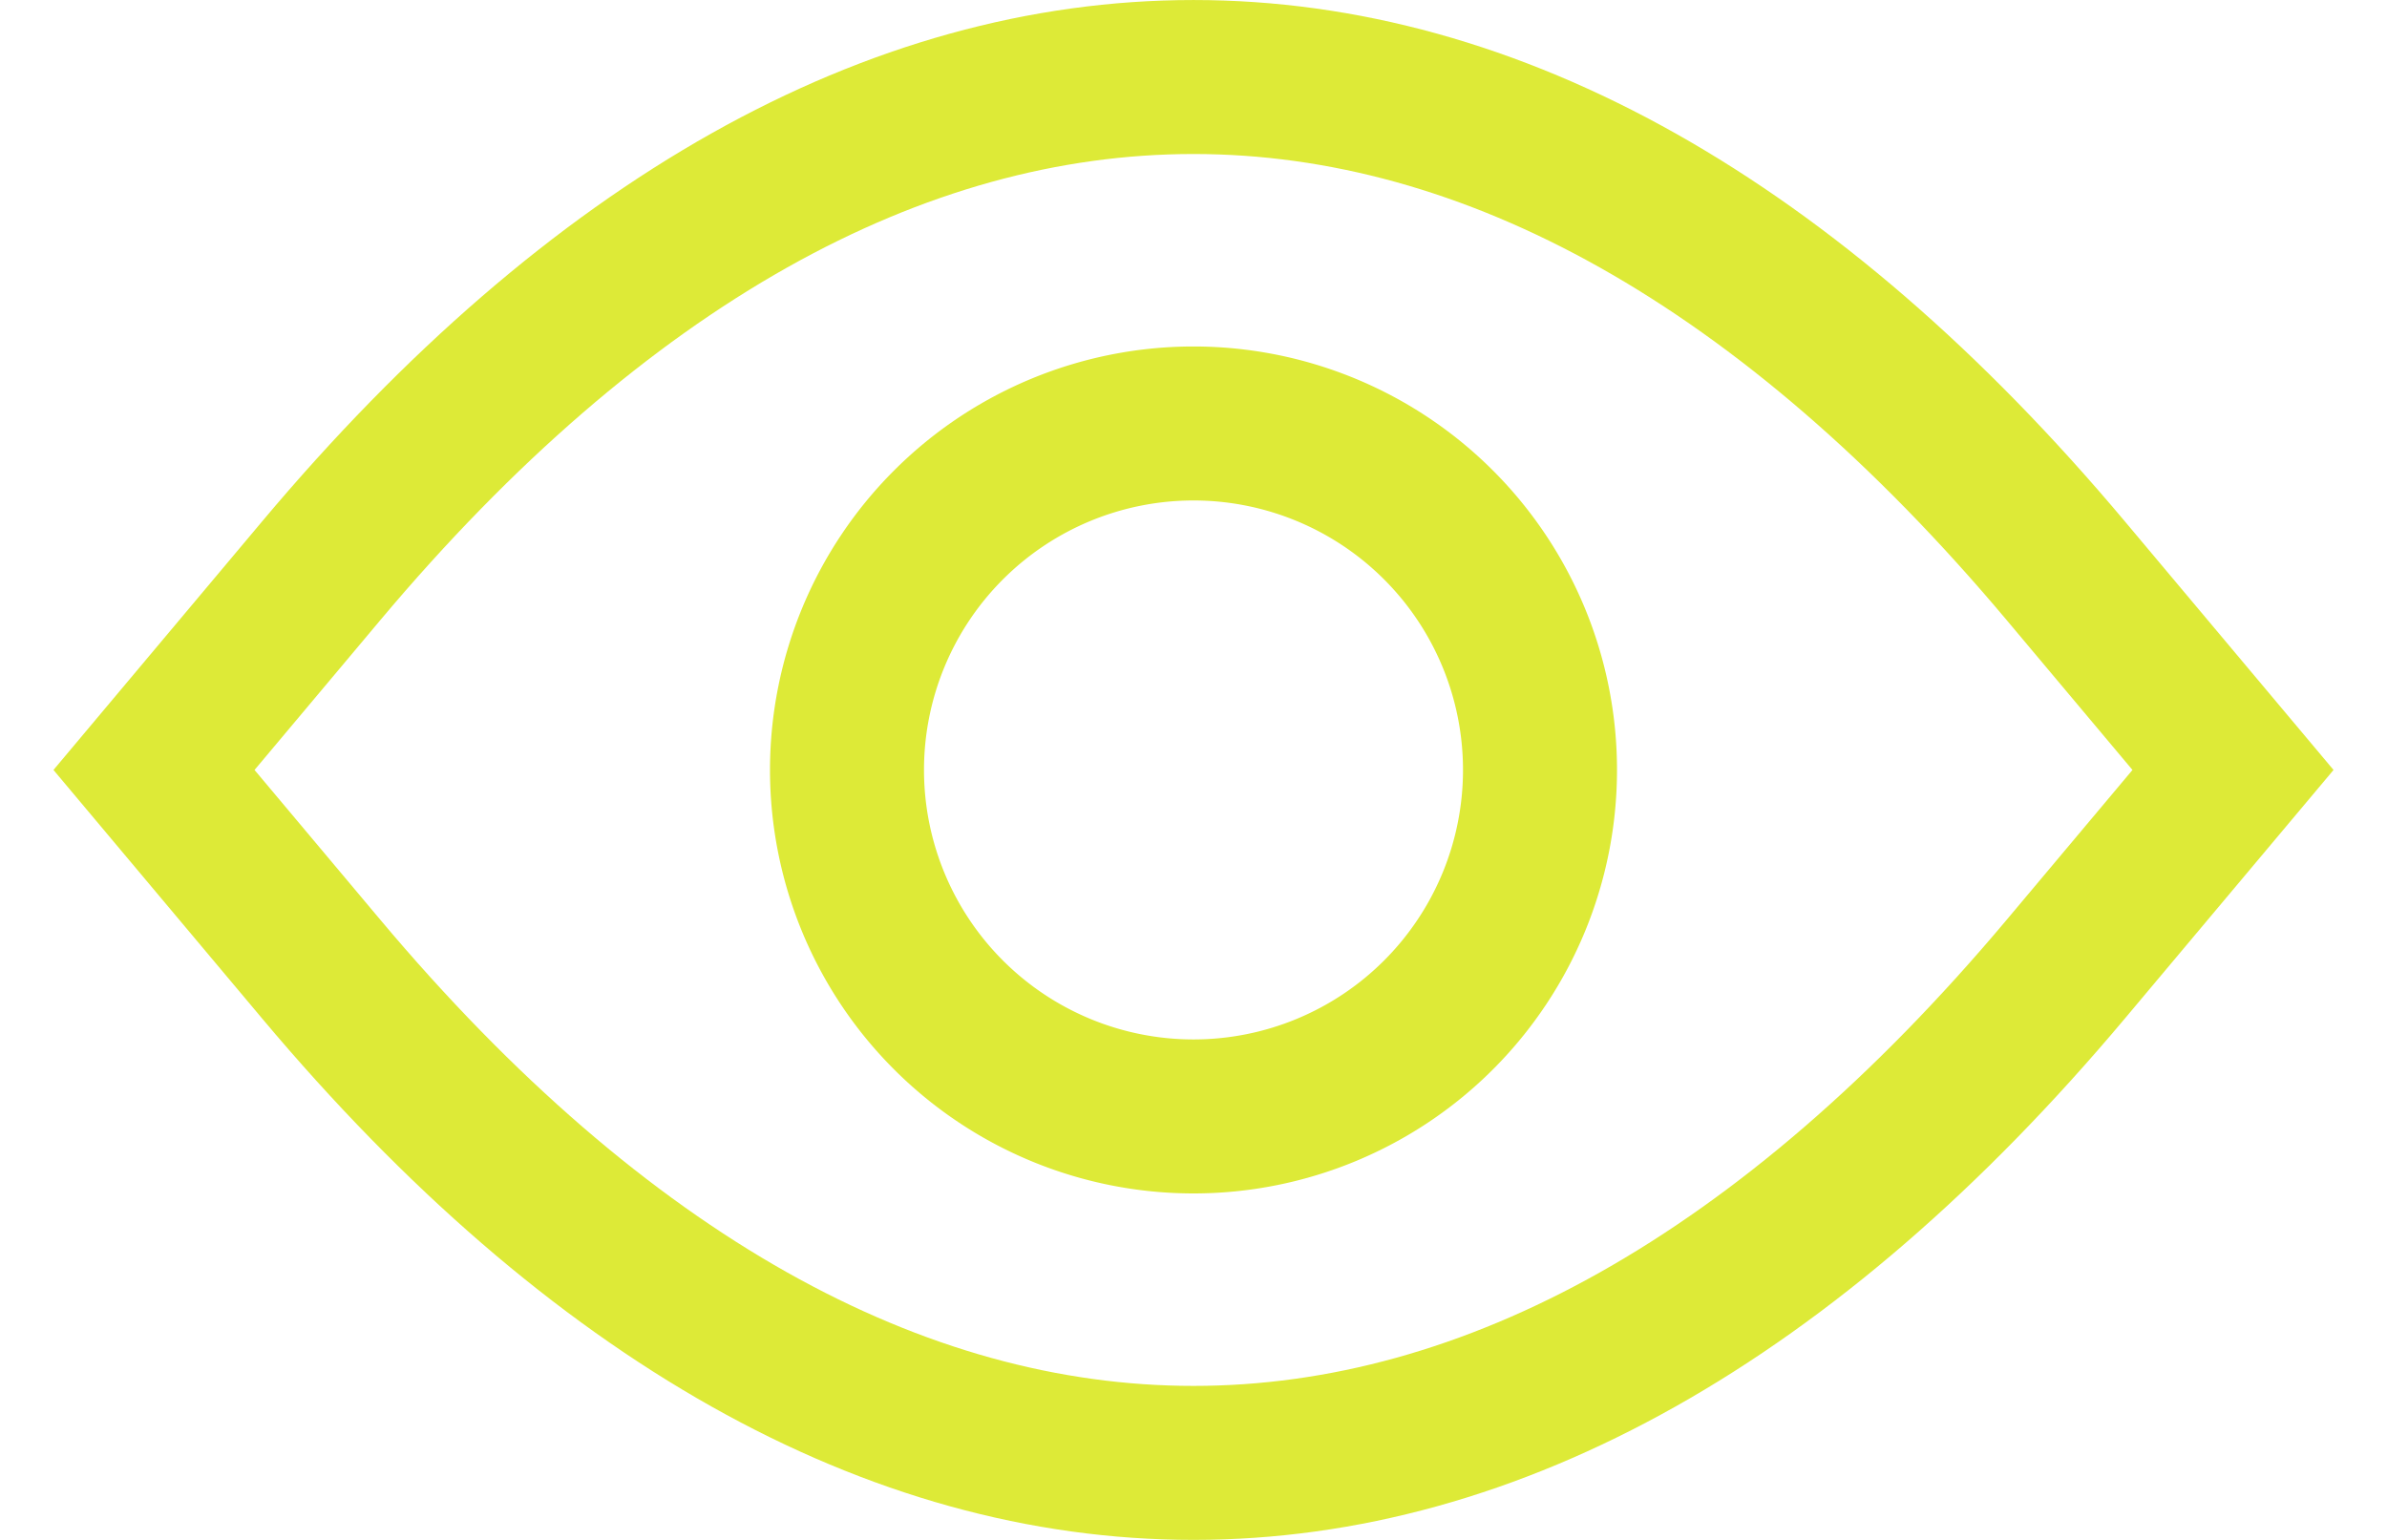
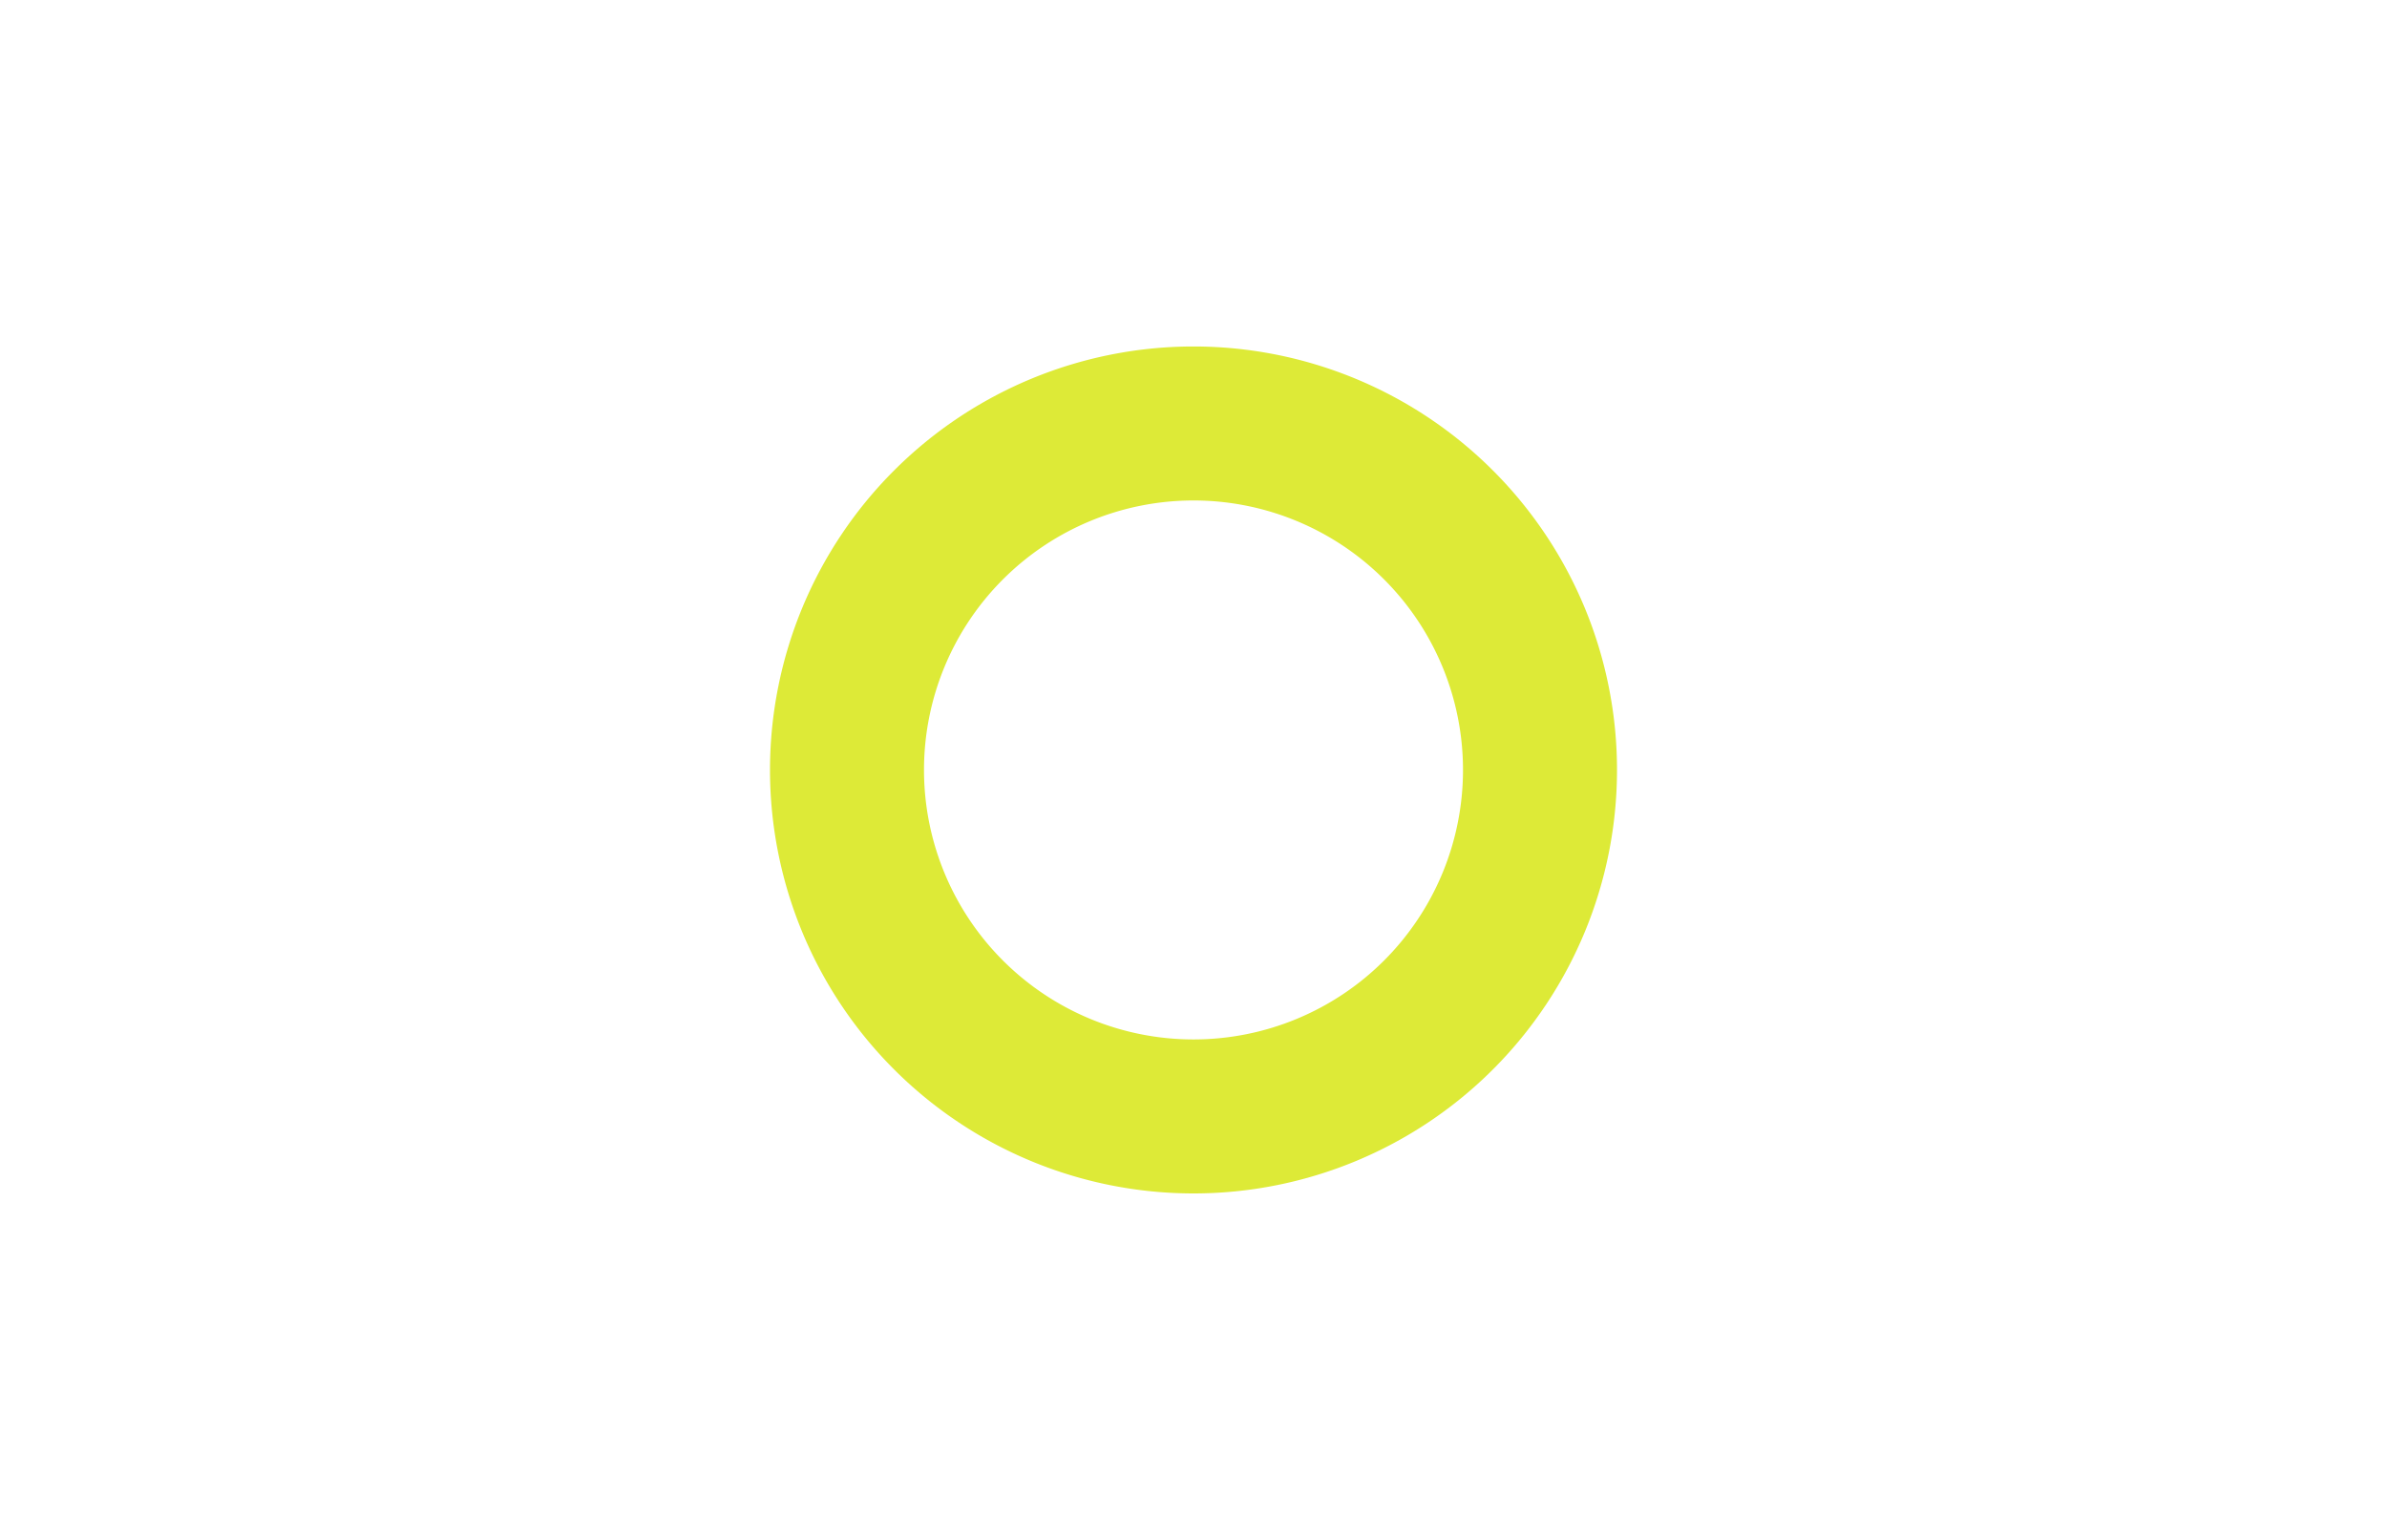
<svg xmlns="http://www.w3.org/2000/svg" width="31" height="20" fill="none">
-   <path d="M4.17 12.585L2 10l2.17-2.585c7.181-8.553 15.479-8.553 22.66 0L29 10l-2.17 2.585c-7.181 8.553-15.479 8.553-22.66 0v0z" stroke="#DDEA37" stroke-width="2" stroke-linecap="round" />
  <path d="M15.5 14.5a4.5 4.5 0 100-9 4.5 4.5 0 000 9z" stroke="#DDEA37" stroke-width="2" stroke-linecap="round" />
</svg>